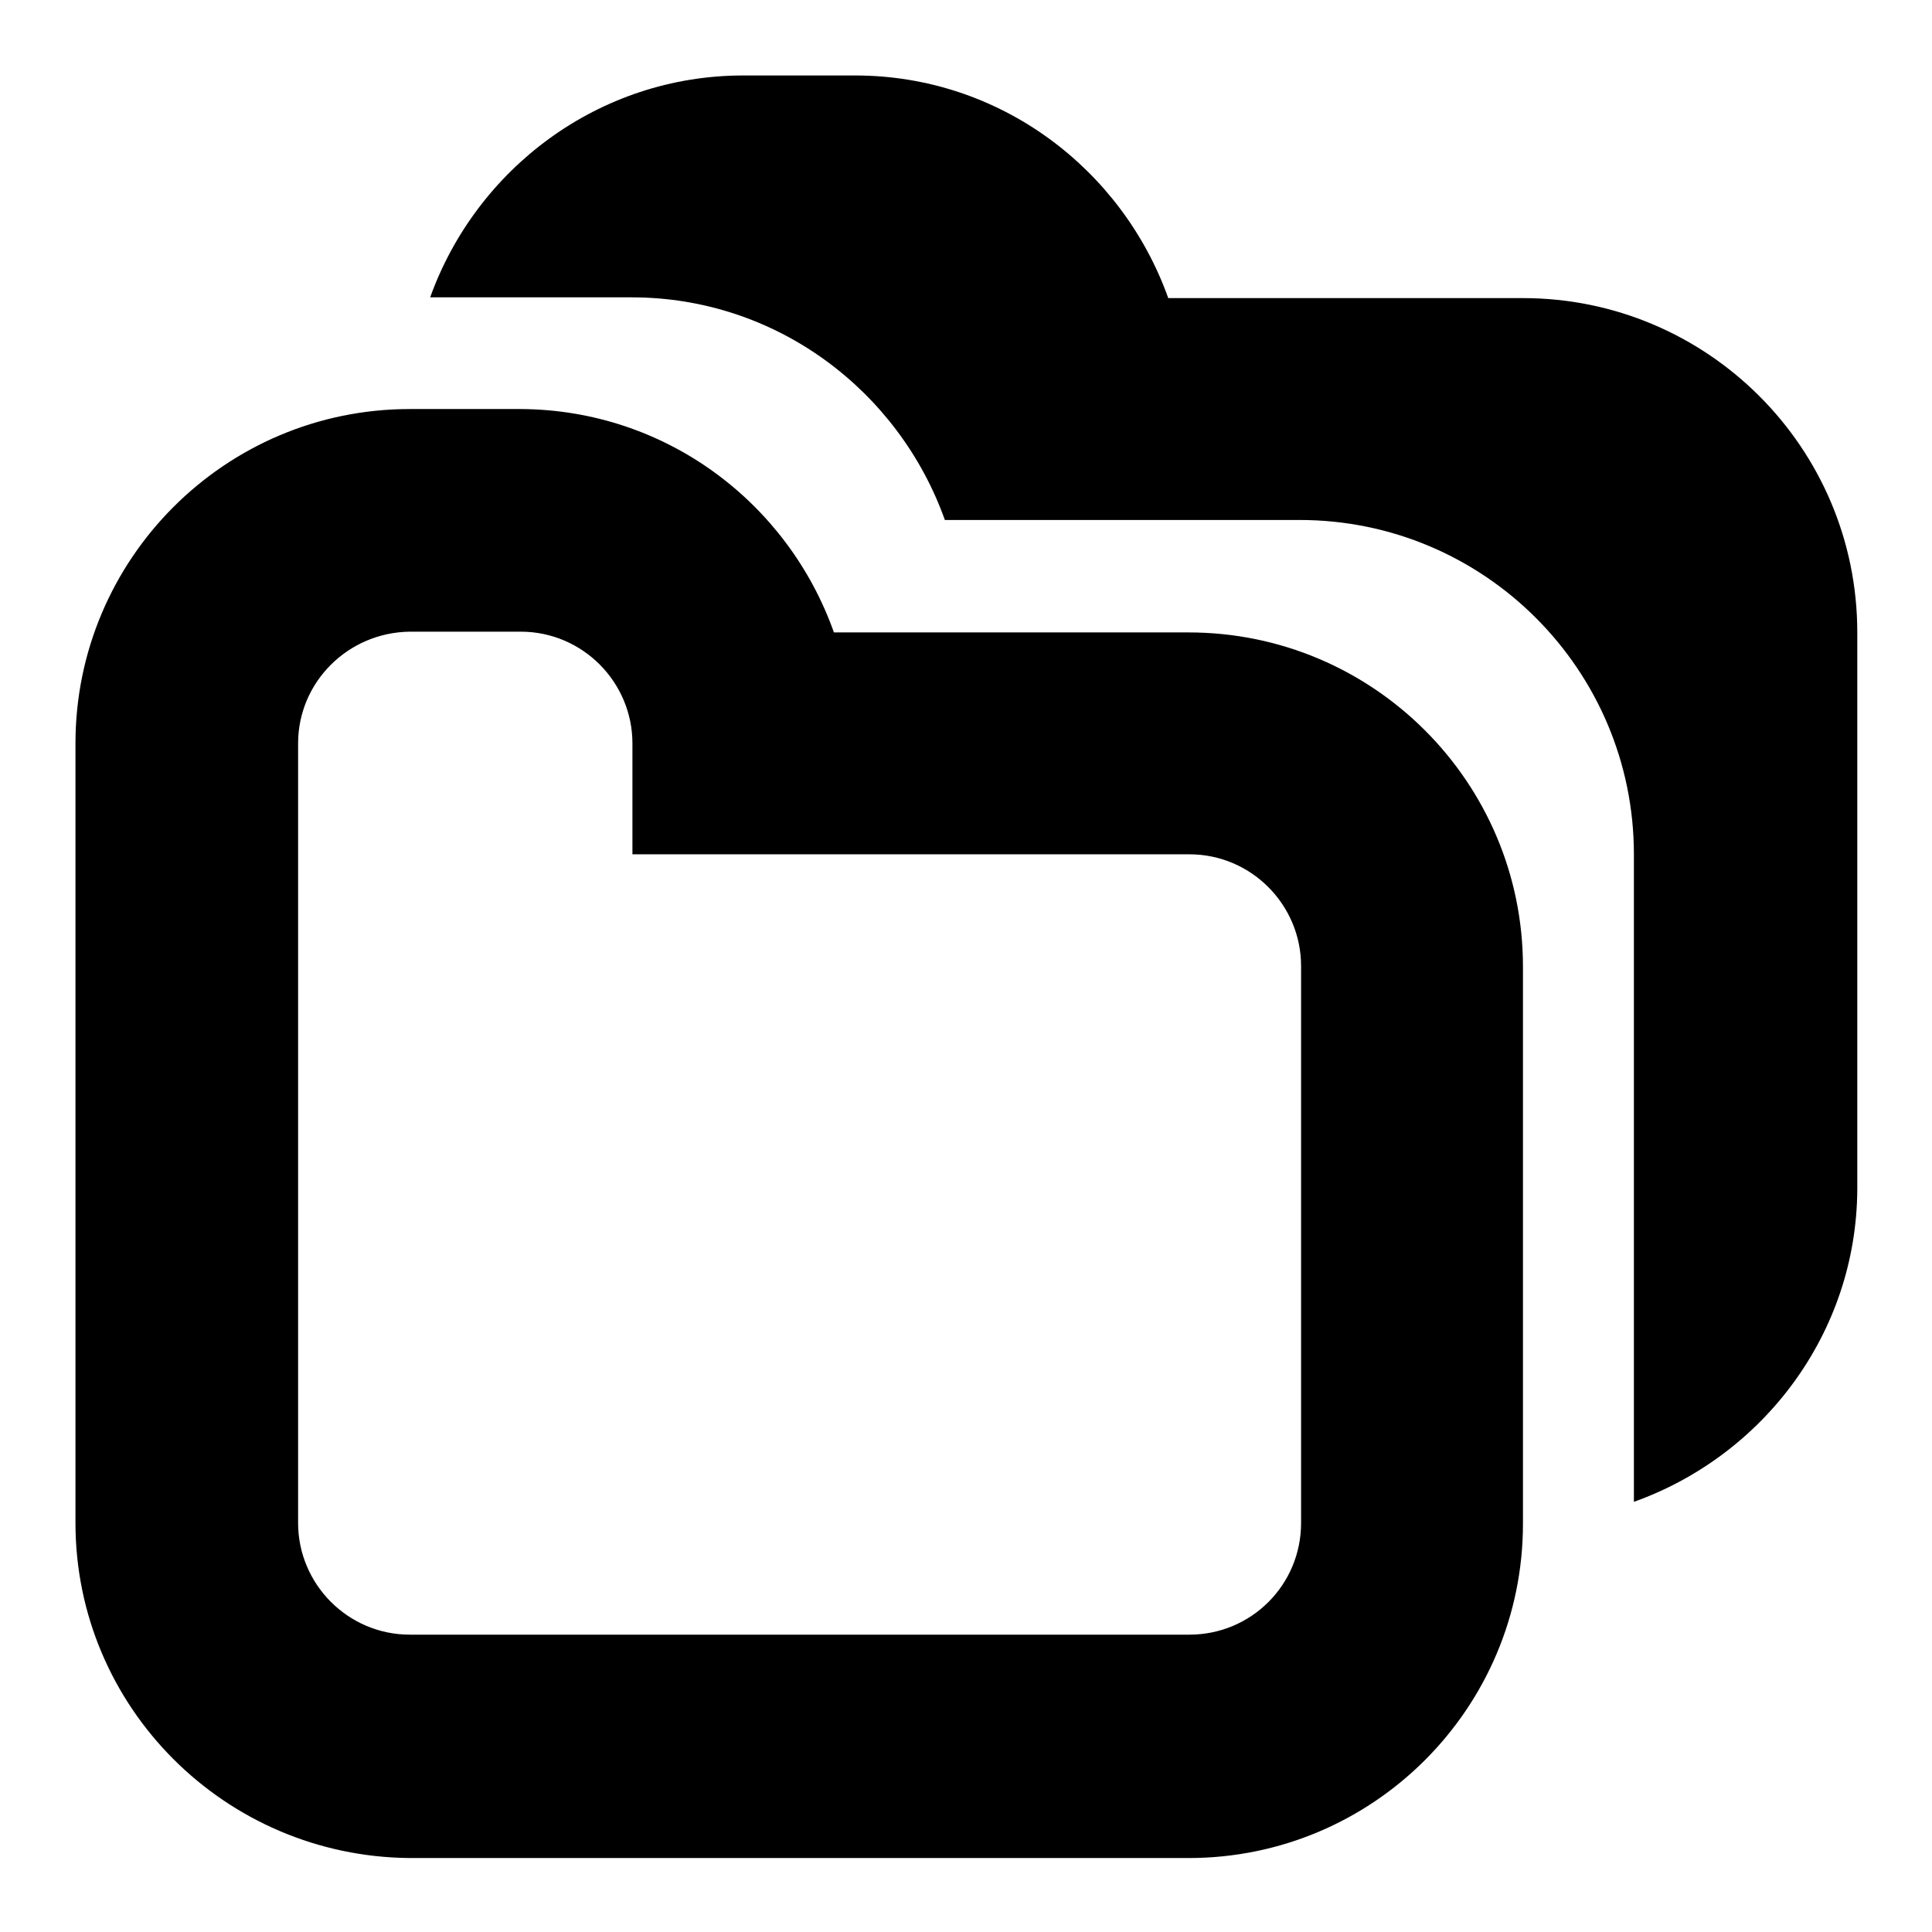
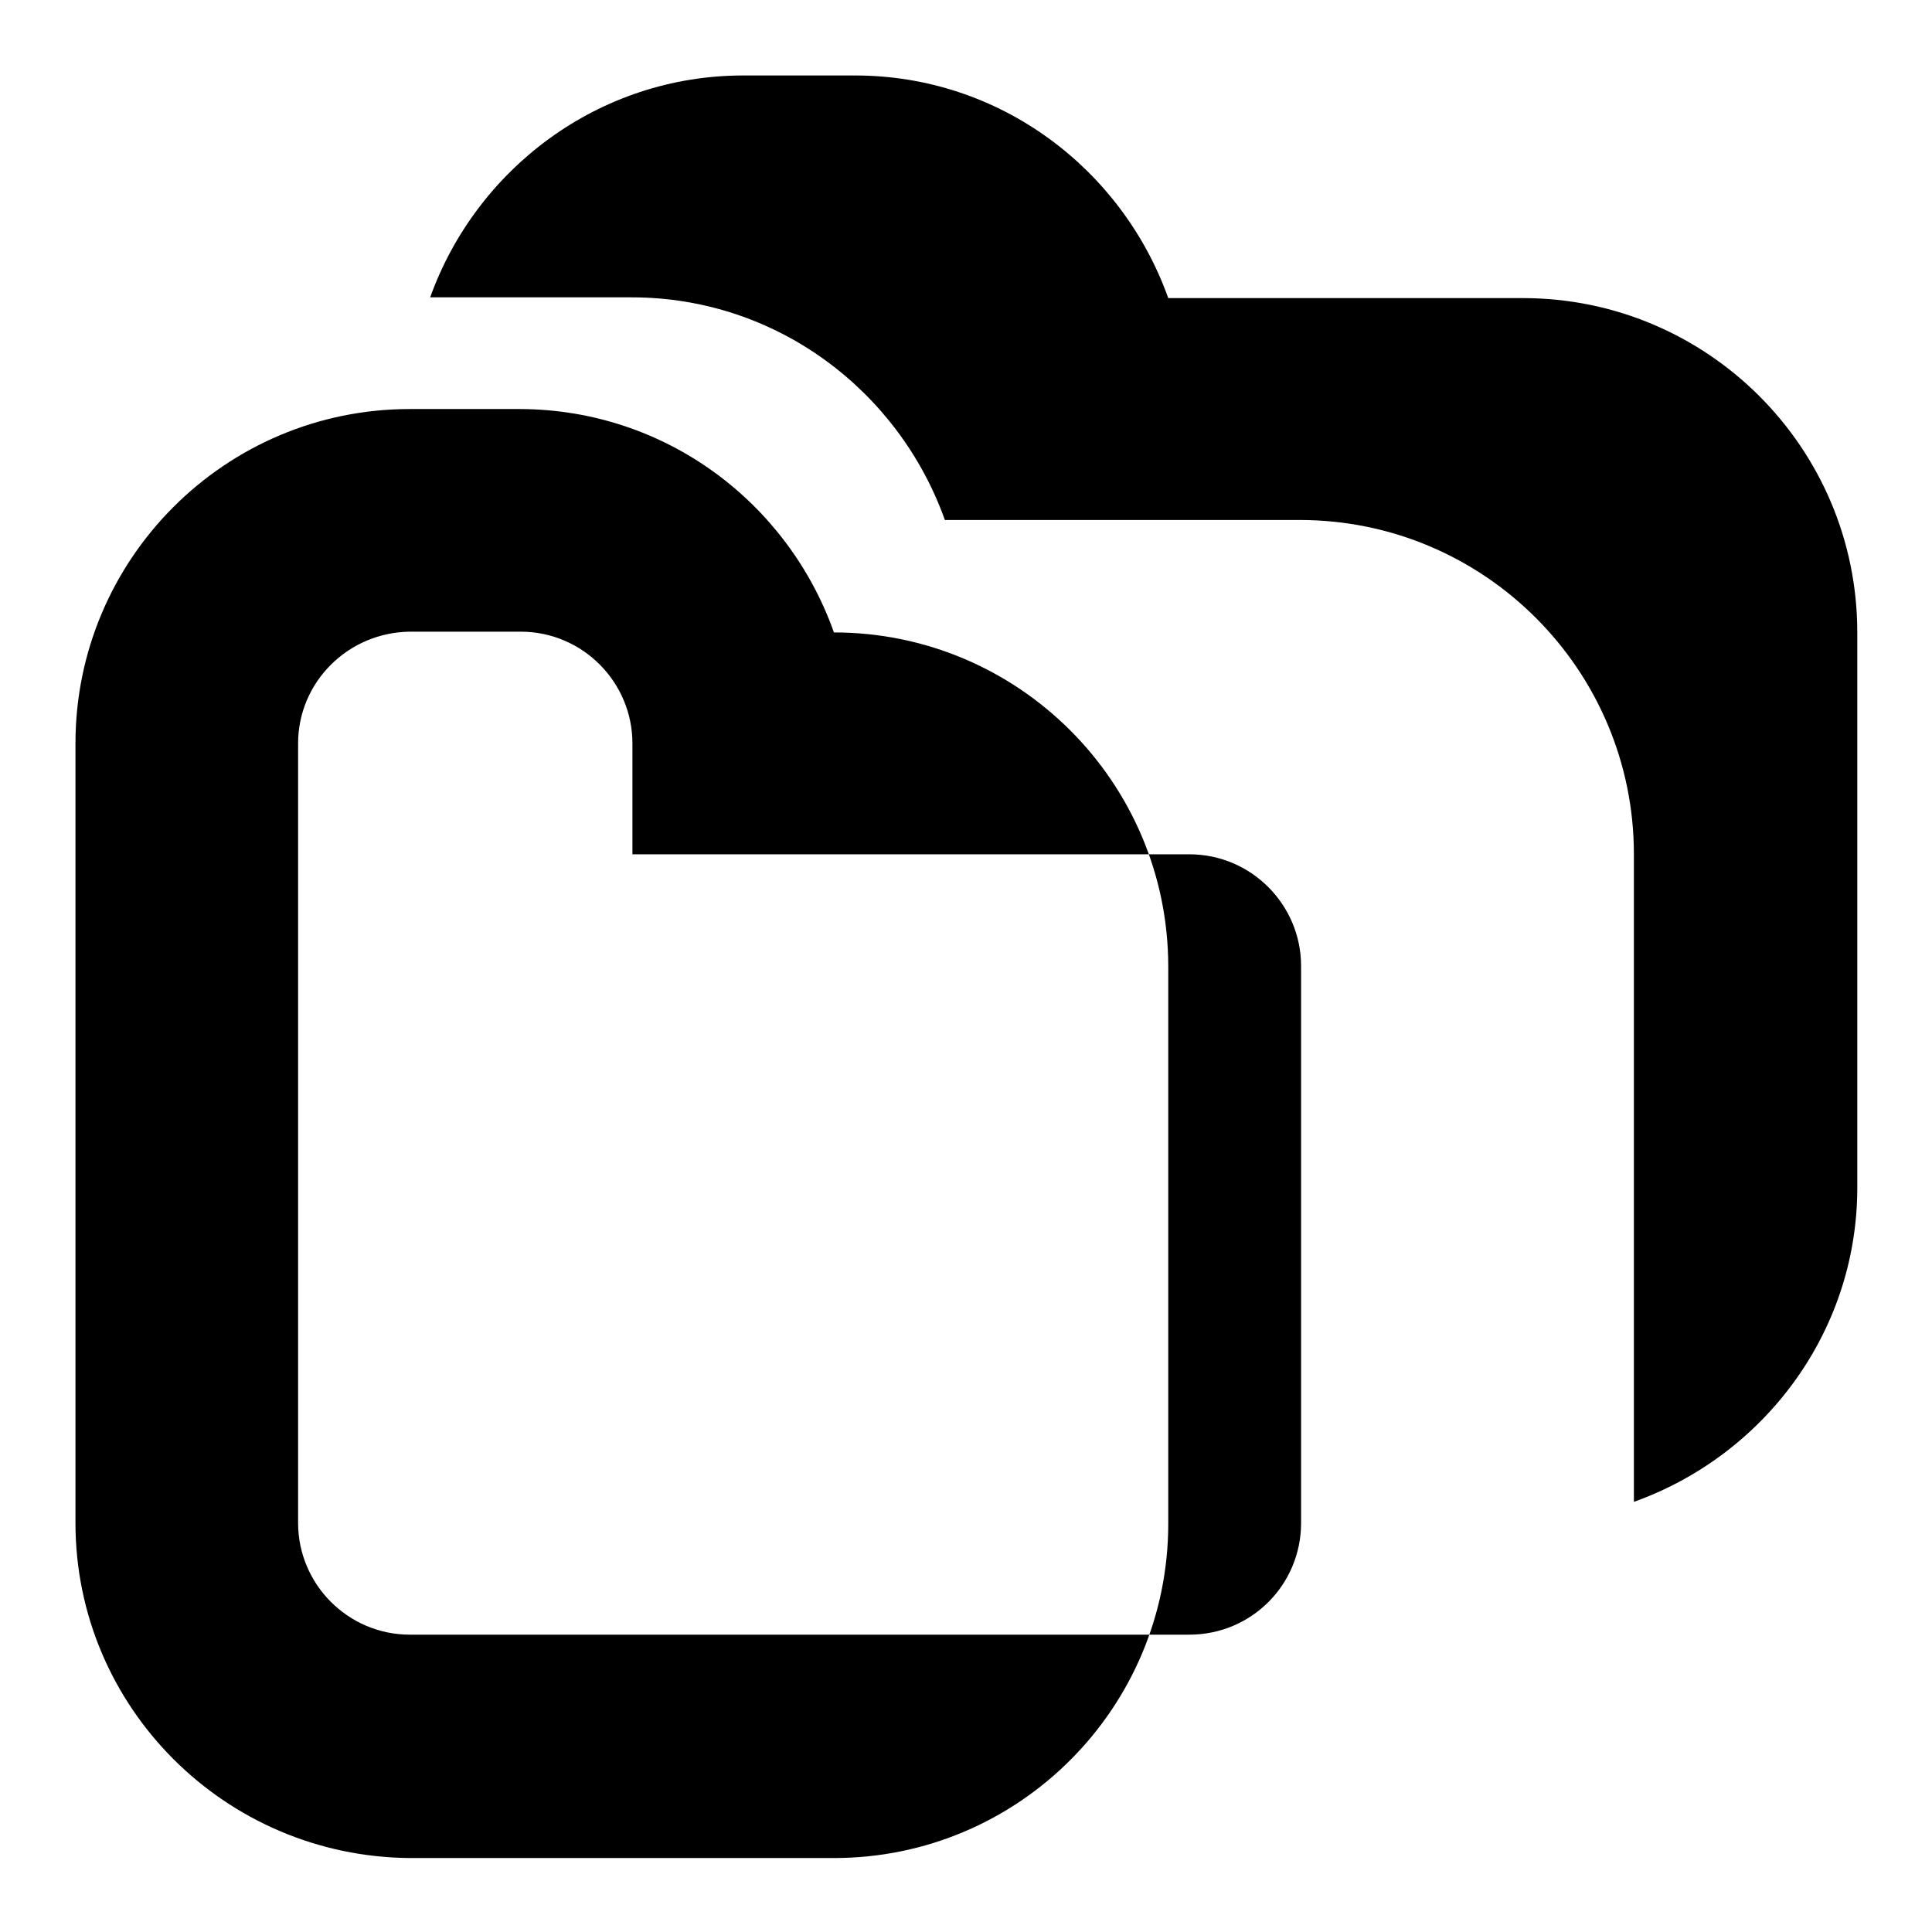
<svg xmlns="http://www.w3.org/2000/svg" version="1.1" x="0px" y="0px" viewBox="0 0 256 256" enable-background="new 0 0 256 256" xml:space="preserve">
  <g>
-     <path fill="#000000" d="M216.5,199v-85.8c0-24.4-19.8-44.3-44.3-44.3h-47c-6.1-17.1-22.3-29.5-41.5-29.5H57 C63.1,22.4,79.3,10,98.5,10h14.8c19.2,0,35.4,12.4,41.5,29.5h47c24.4,0,44.3,19.8,44.3,44.3v73.8C246,176.7,233.6,192.9,216.5,199z  M110.5,83.8h47c24.4,0,44.3,19.8,44.3,44.3v73.8c0,24.4-19.8,44.3-44.3,44.3H54.3C29.8,246,10,226.2,10,201.8V98.5 c0-24.4,19.8-44.3,44.3-44.3H69C88.2,54.3,104.4,66.6,110.5,83.8z M39.5,98.5v103.3c0,8.1,6.6,14.8,14.8,14.8h103.3 c8.2,0,14.8-6.6,14.8-14.8V128c0-8.1-6.6-14.8-14.8-14.8H83.8V98.5c0-8.1-6.6-14.8-14.8-14.8H54.3C46.1,83.8,39.5,90.4,39.5,98.5z" />
+     <path fill="#000000" d="M216.5,199v-85.8c0-24.4-19.8-44.3-44.3-44.3h-47c-6.1-17.1-22.3-29.5-41.5-29.5H57 C63.1,22.4,79.3,10,98.5,10h14.8c19.2,0,35.4,12.4,41.5,29.5h47c24.4,0,44.3,19.8,44.3,44.3v73.8C246,176.7,233.6,192.9,216.5,199z  M110.5,83.8c24.4,0,44.3,19.8,44.3,44.3v73.8c0,24.4-19.8,44.3-44.3,44.3H54.3C29.8,246,10,226.2,10,201.8V98.5 c0-24.4,19.8-44.3,44.3-44.3H69C88.2,54.3,104.4,66.6,110.5,83.8z M39.5,98.5v103.3c0,8.1,6.6,14.8,14.8,14.8h103.3 c8.2,0,14.8-6.6,14.8-14.8V128c0-8.1-6.6-14.8-14.8-14.8H83.8V98.5c0-8.1-6.6-14.8-14.8-14.8H54.3C46.1,83.8,39.5,90.4,39.5,98.5z" />
  </g>
</svg>